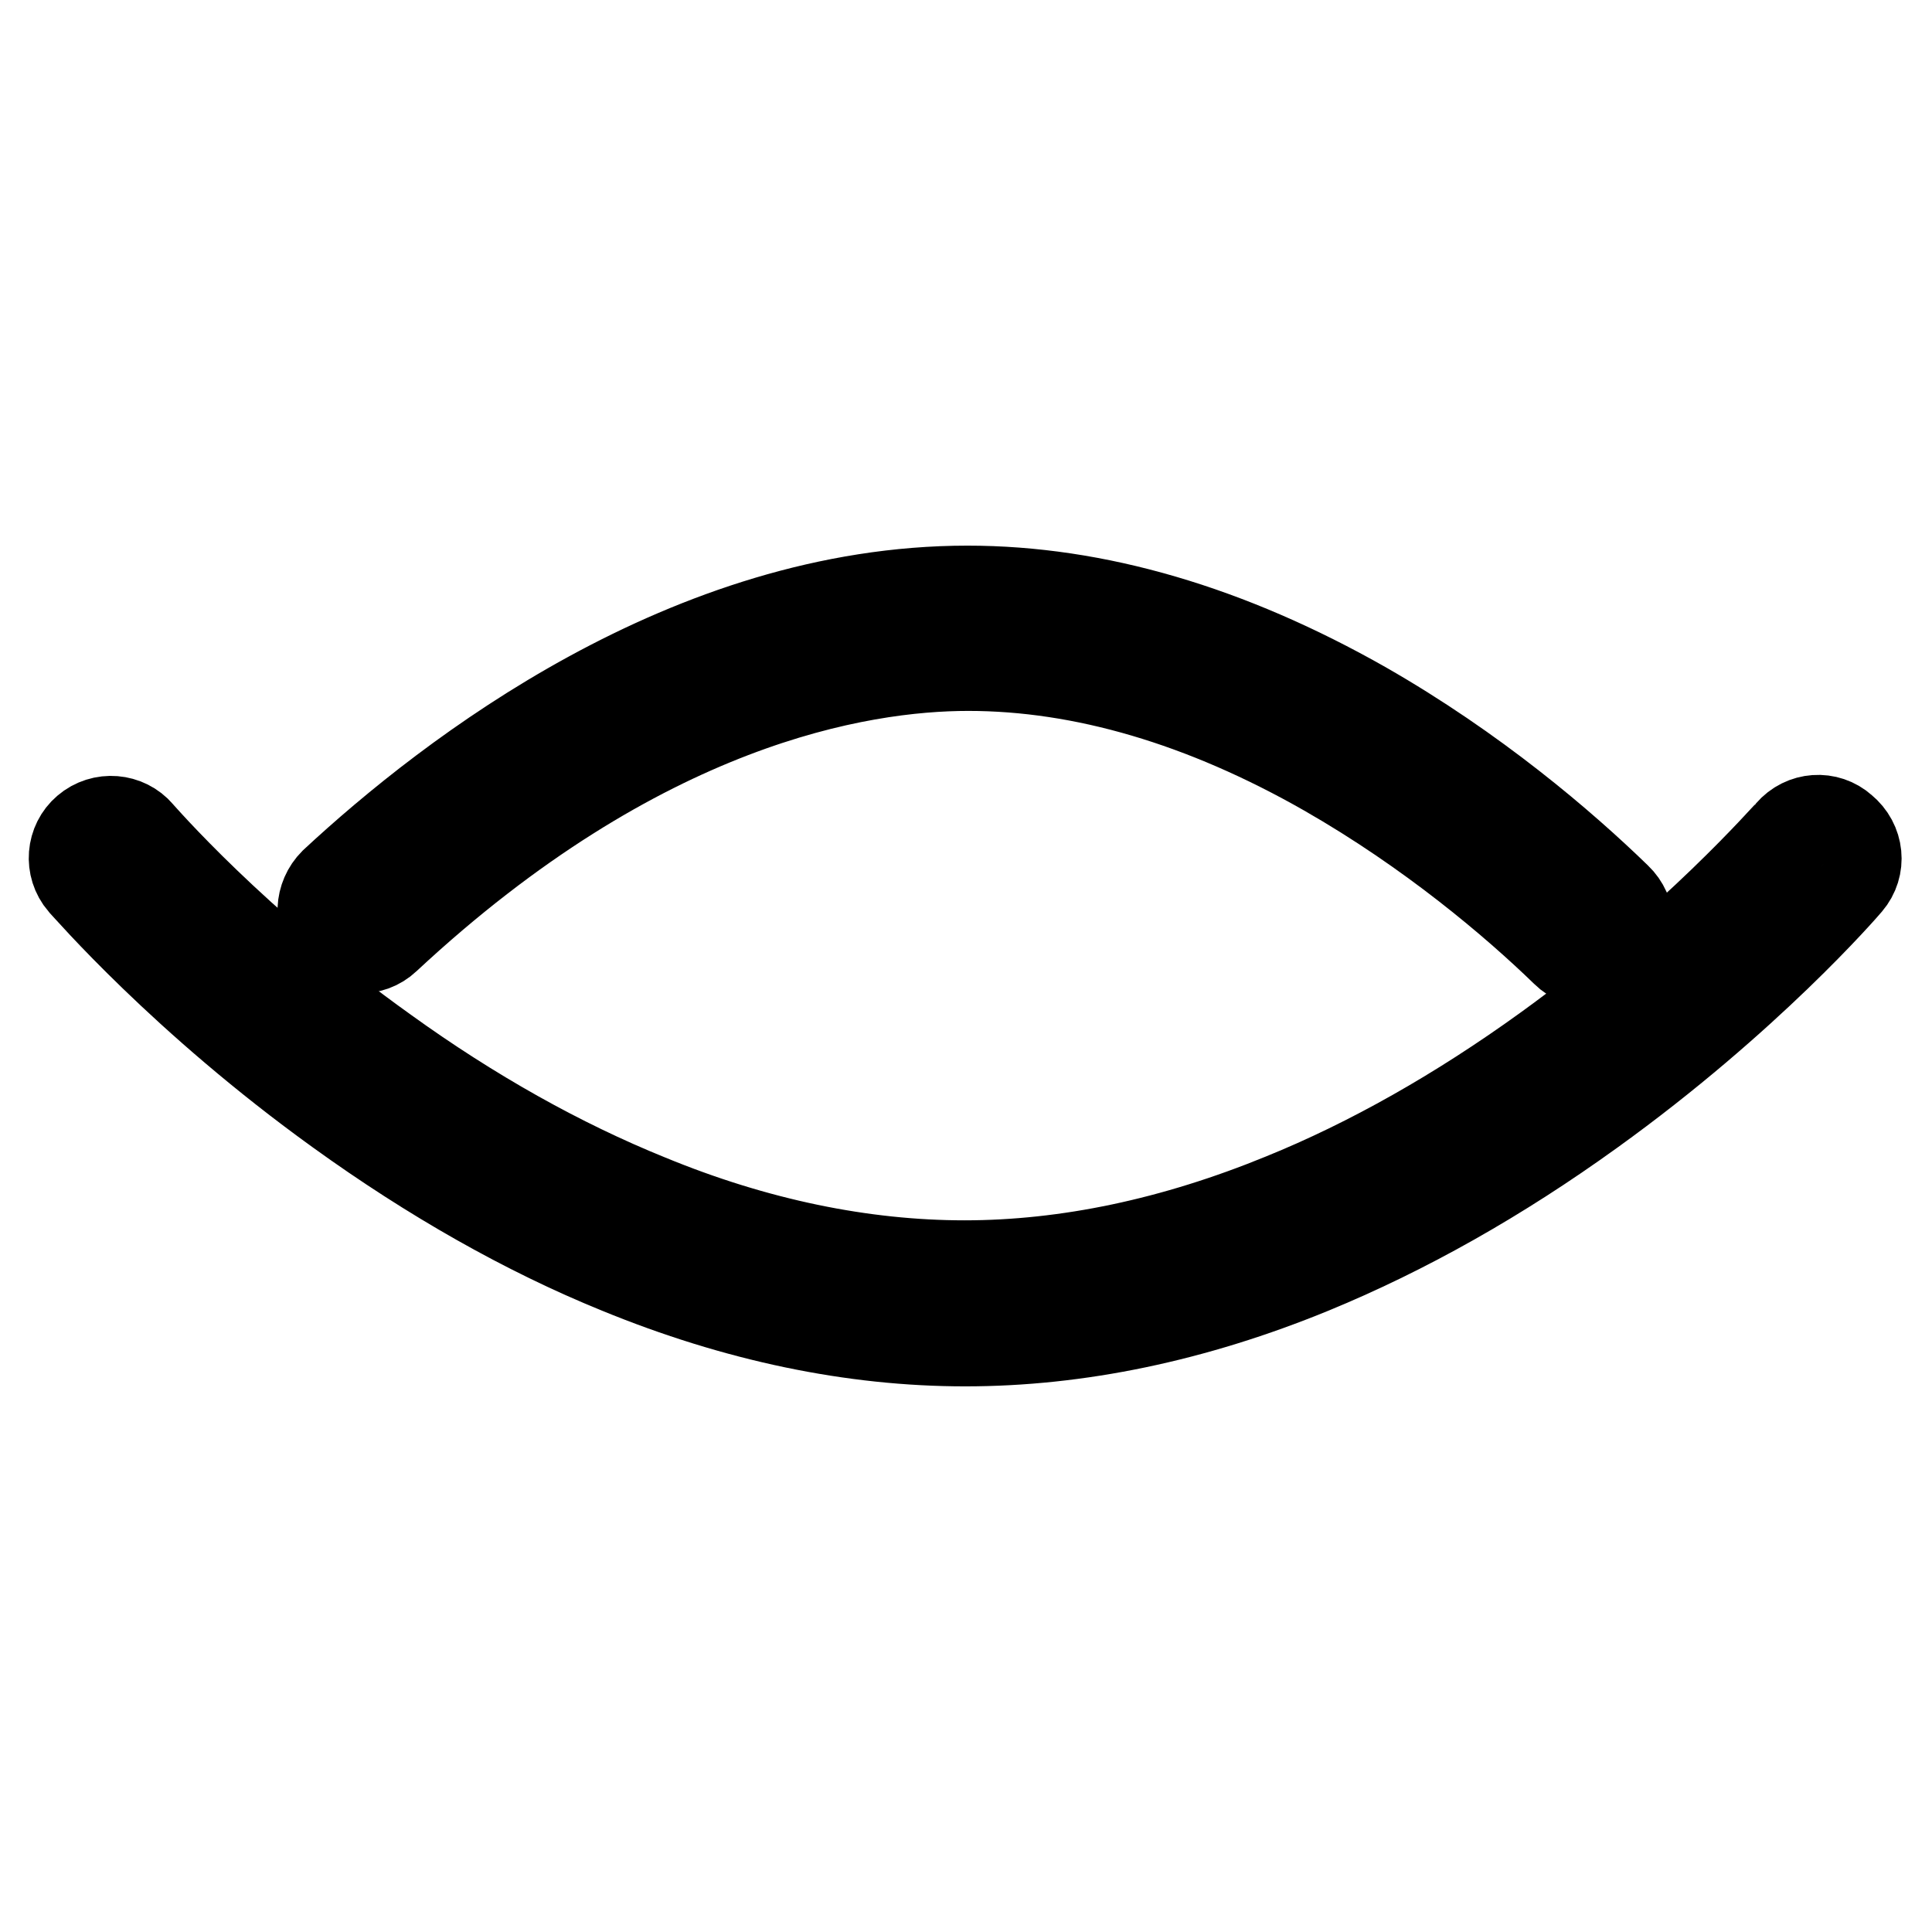
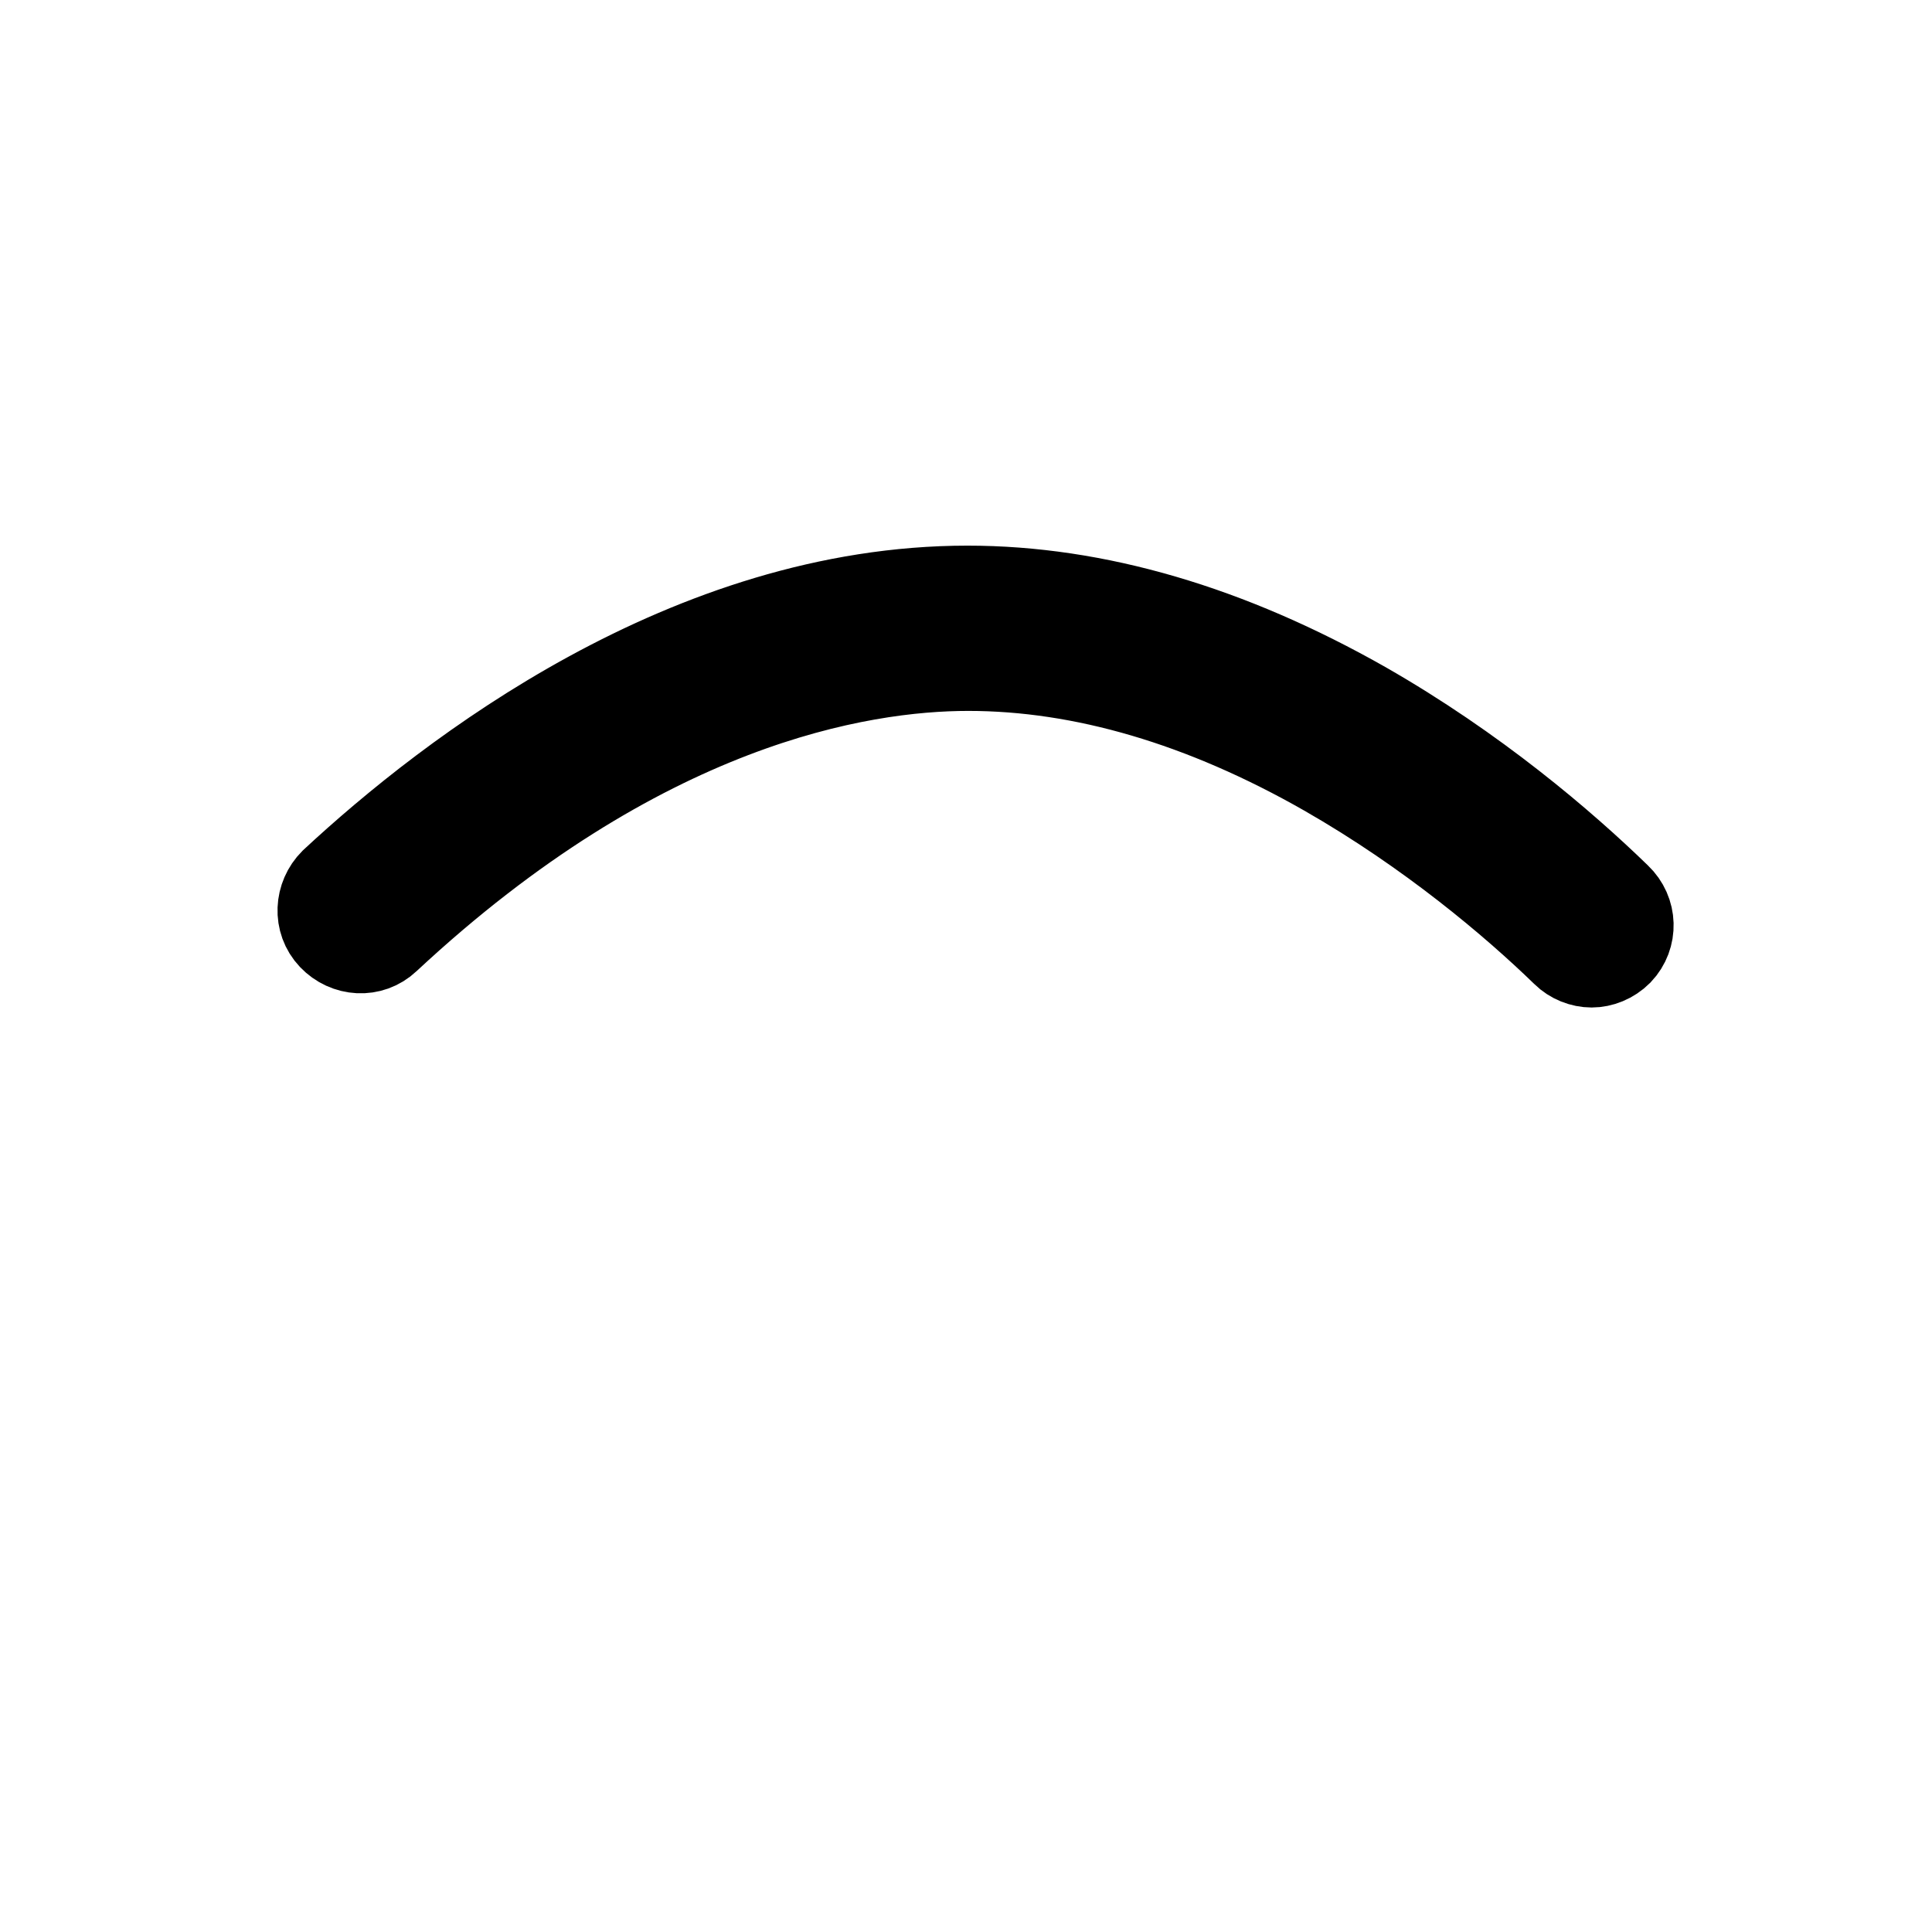
<svg xmlns="http://www.w3.org/2000/svg" version="1.1" x="0px" y="0px" viewBox="0 0 256 256" enable-background="new 0 0 256 256" xml:space="preserve">
  <g>
    <g>
      <path stroke-width="12" fill-opacity="0" stroke="#000000" d="M214.4,126c-1,1-2.3,1.5-3.5,1.5c-1.2,0-2.5-0.5-3.4-1.4c-6.8-6.6-17.9-16-31.7-23.9c-16.3-9.3-32.3-14-47.5-14c-14.4,0-43.5,4.7-77.2,36.1c-2,1.9-5.1,1.7-7-0.3c-1.9-2-1.7-5.1,0.2-7c15.5-14.4,47.1-38.7,83.9-38.7c17,0,34.6,5.2,52.4,15.3c14.7,8.4,26.4,18.4,33.6,25.4C216.2,120.9,216.3,124,214.4,126z" />
-       <path stroke-width="12" fill-opacity="0" stroke="#000000" d="M244.8,116.9c-0.5,0.6-13.3,15.4-34,30.3c-12.2,8.8-24.6,15.8-37,20.9c-15.6,6.4-31,9.6-45.9,9.6c-14.9,0-30.3-3.2-45.9-9.6c-12.3-5-24.8-12.1-37-20.9c-20.7-14.9-33.4-29.7-34-30.3c-1.8-2.1-1.5-5.2,0.5-6.9c2.1-1.8,5.2-1.5,6.9,0.5c0.1,0.1,12.6,14.6,32.5,28.8c11.5,8.3,23.3,14.9,34.9,19.6c14.3,5.9,28.5,8.8,42,8.8c13.6,0,27.8-3,42.2-8.9c11.6-4.7,23.4-11.4,34.9-19.7c19.7-14.2,32.1-28.6,32.3-28.7c1.8-2.1,4.9-2.3,6.9-0.5C246.3,111.7,246.6,114.8,244.8,116.9z" />
    </g>
  </g>
</svg>